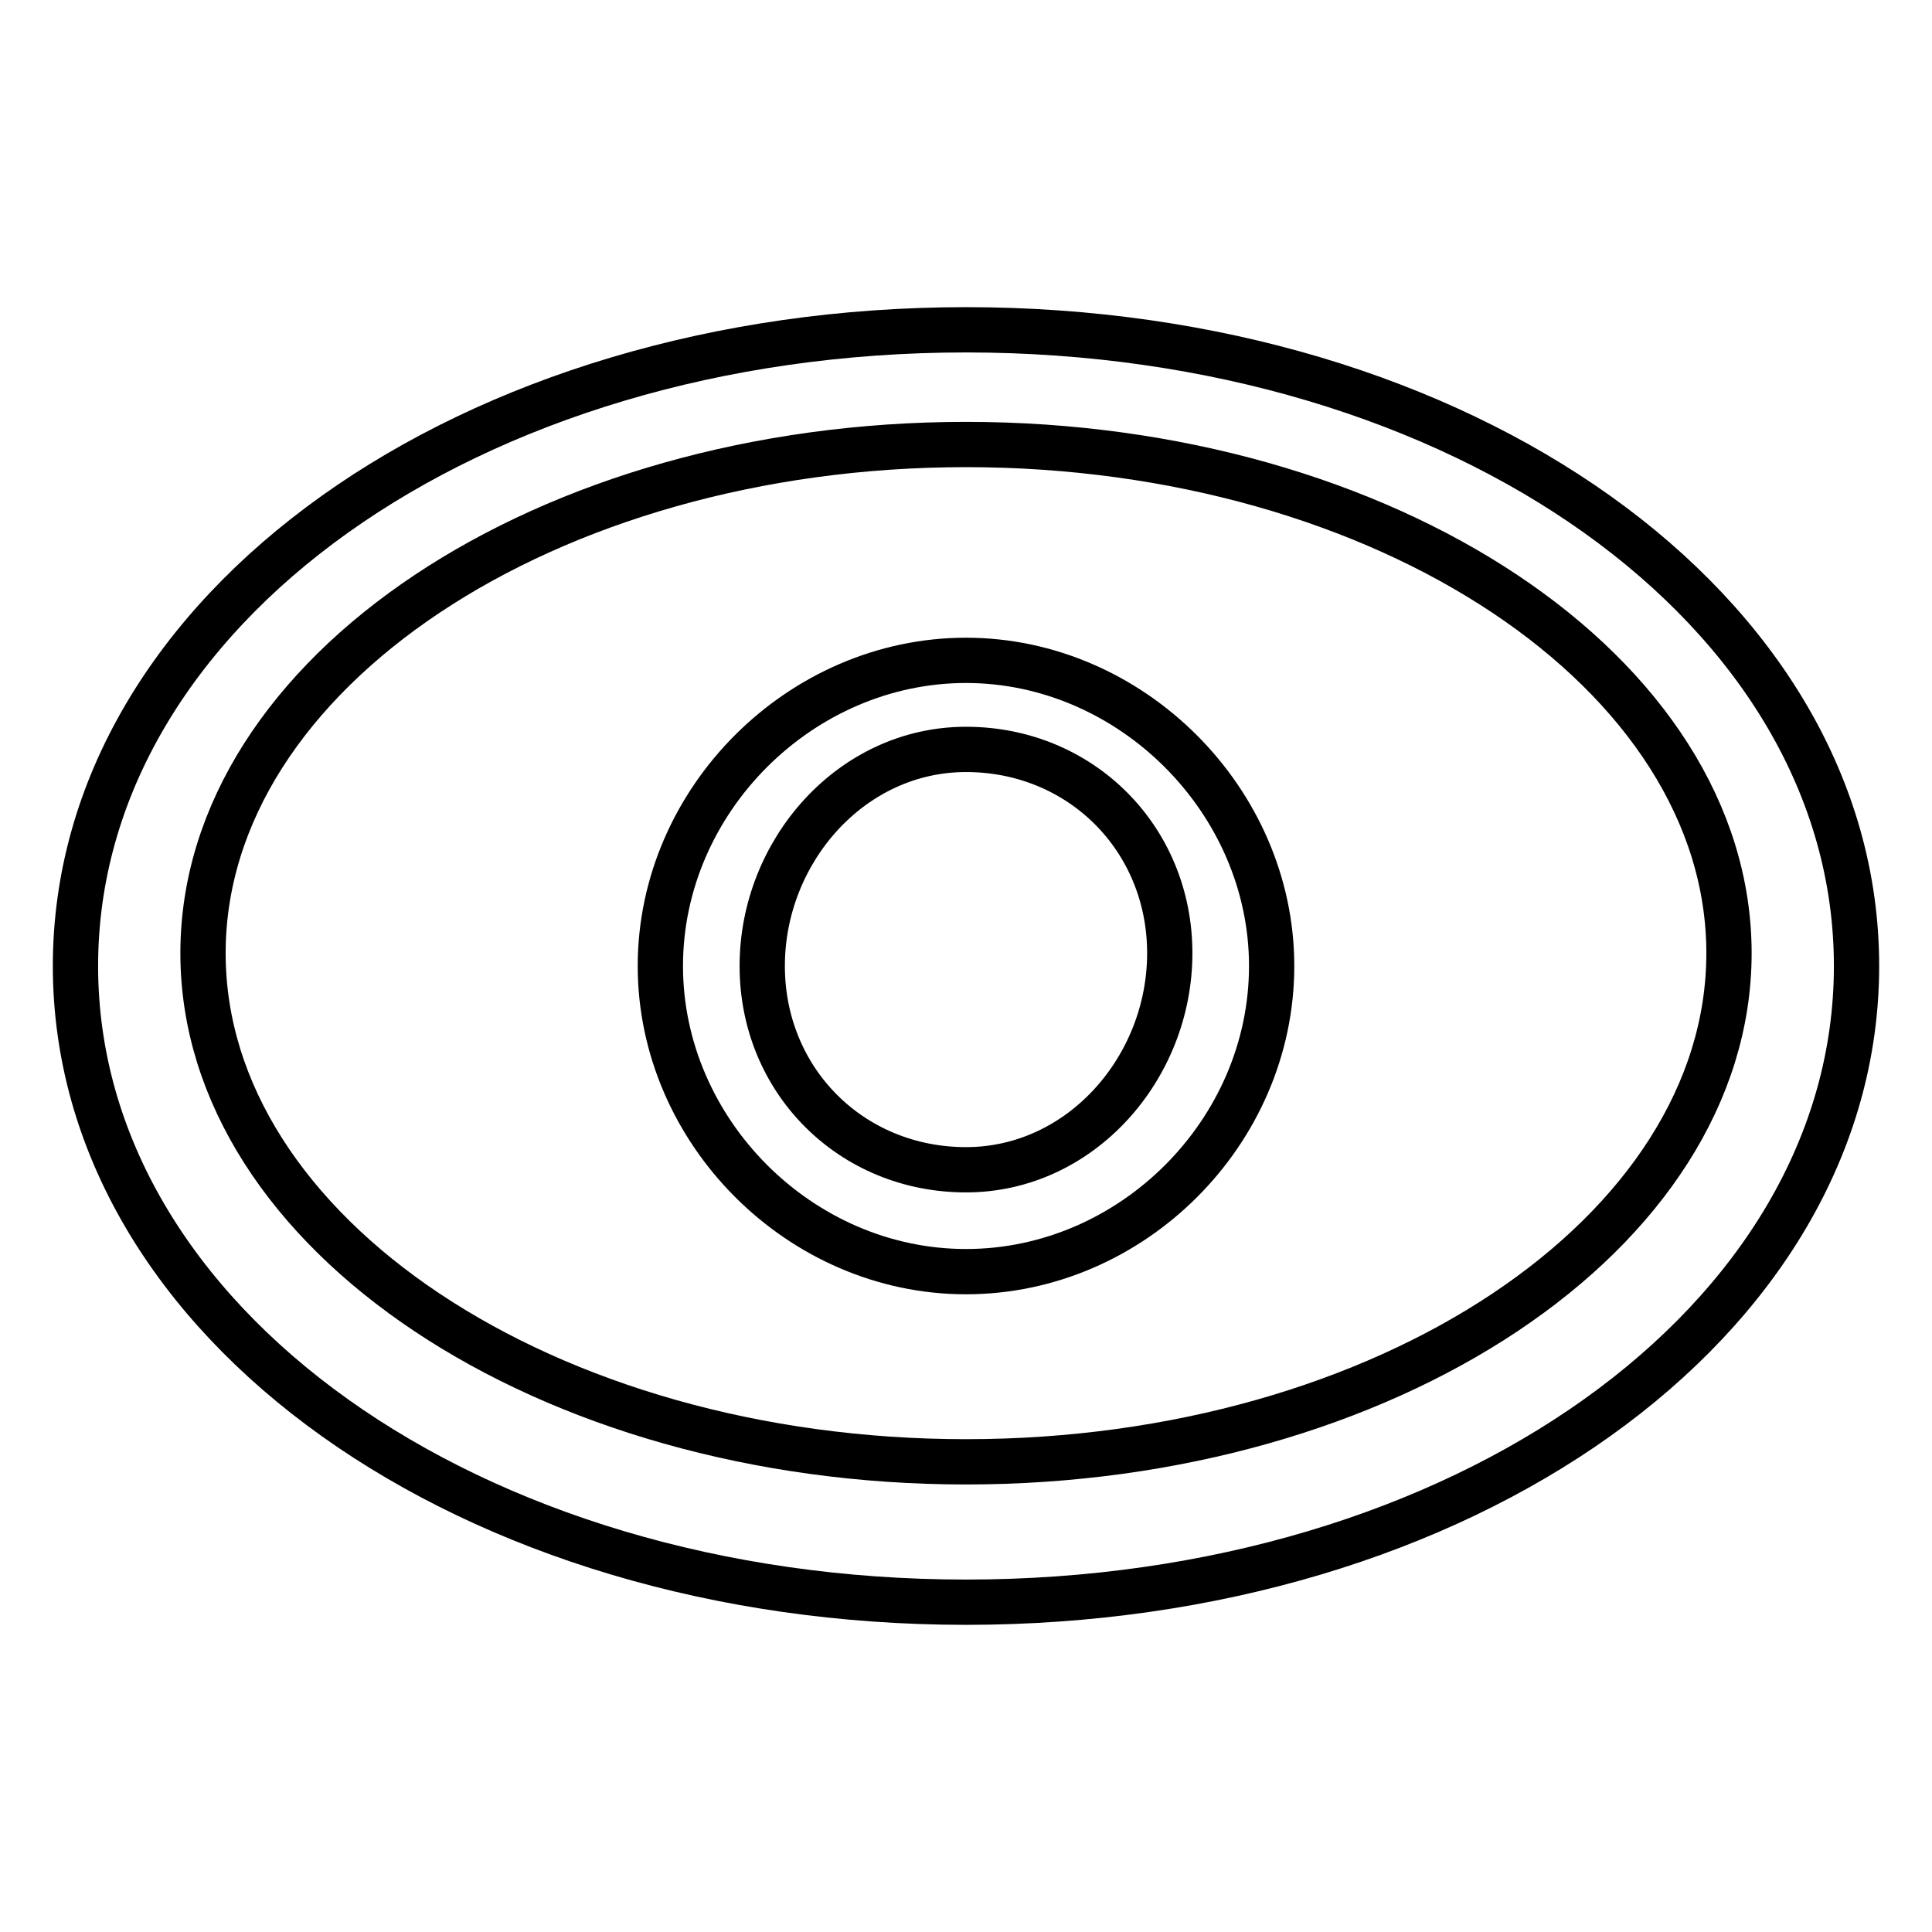
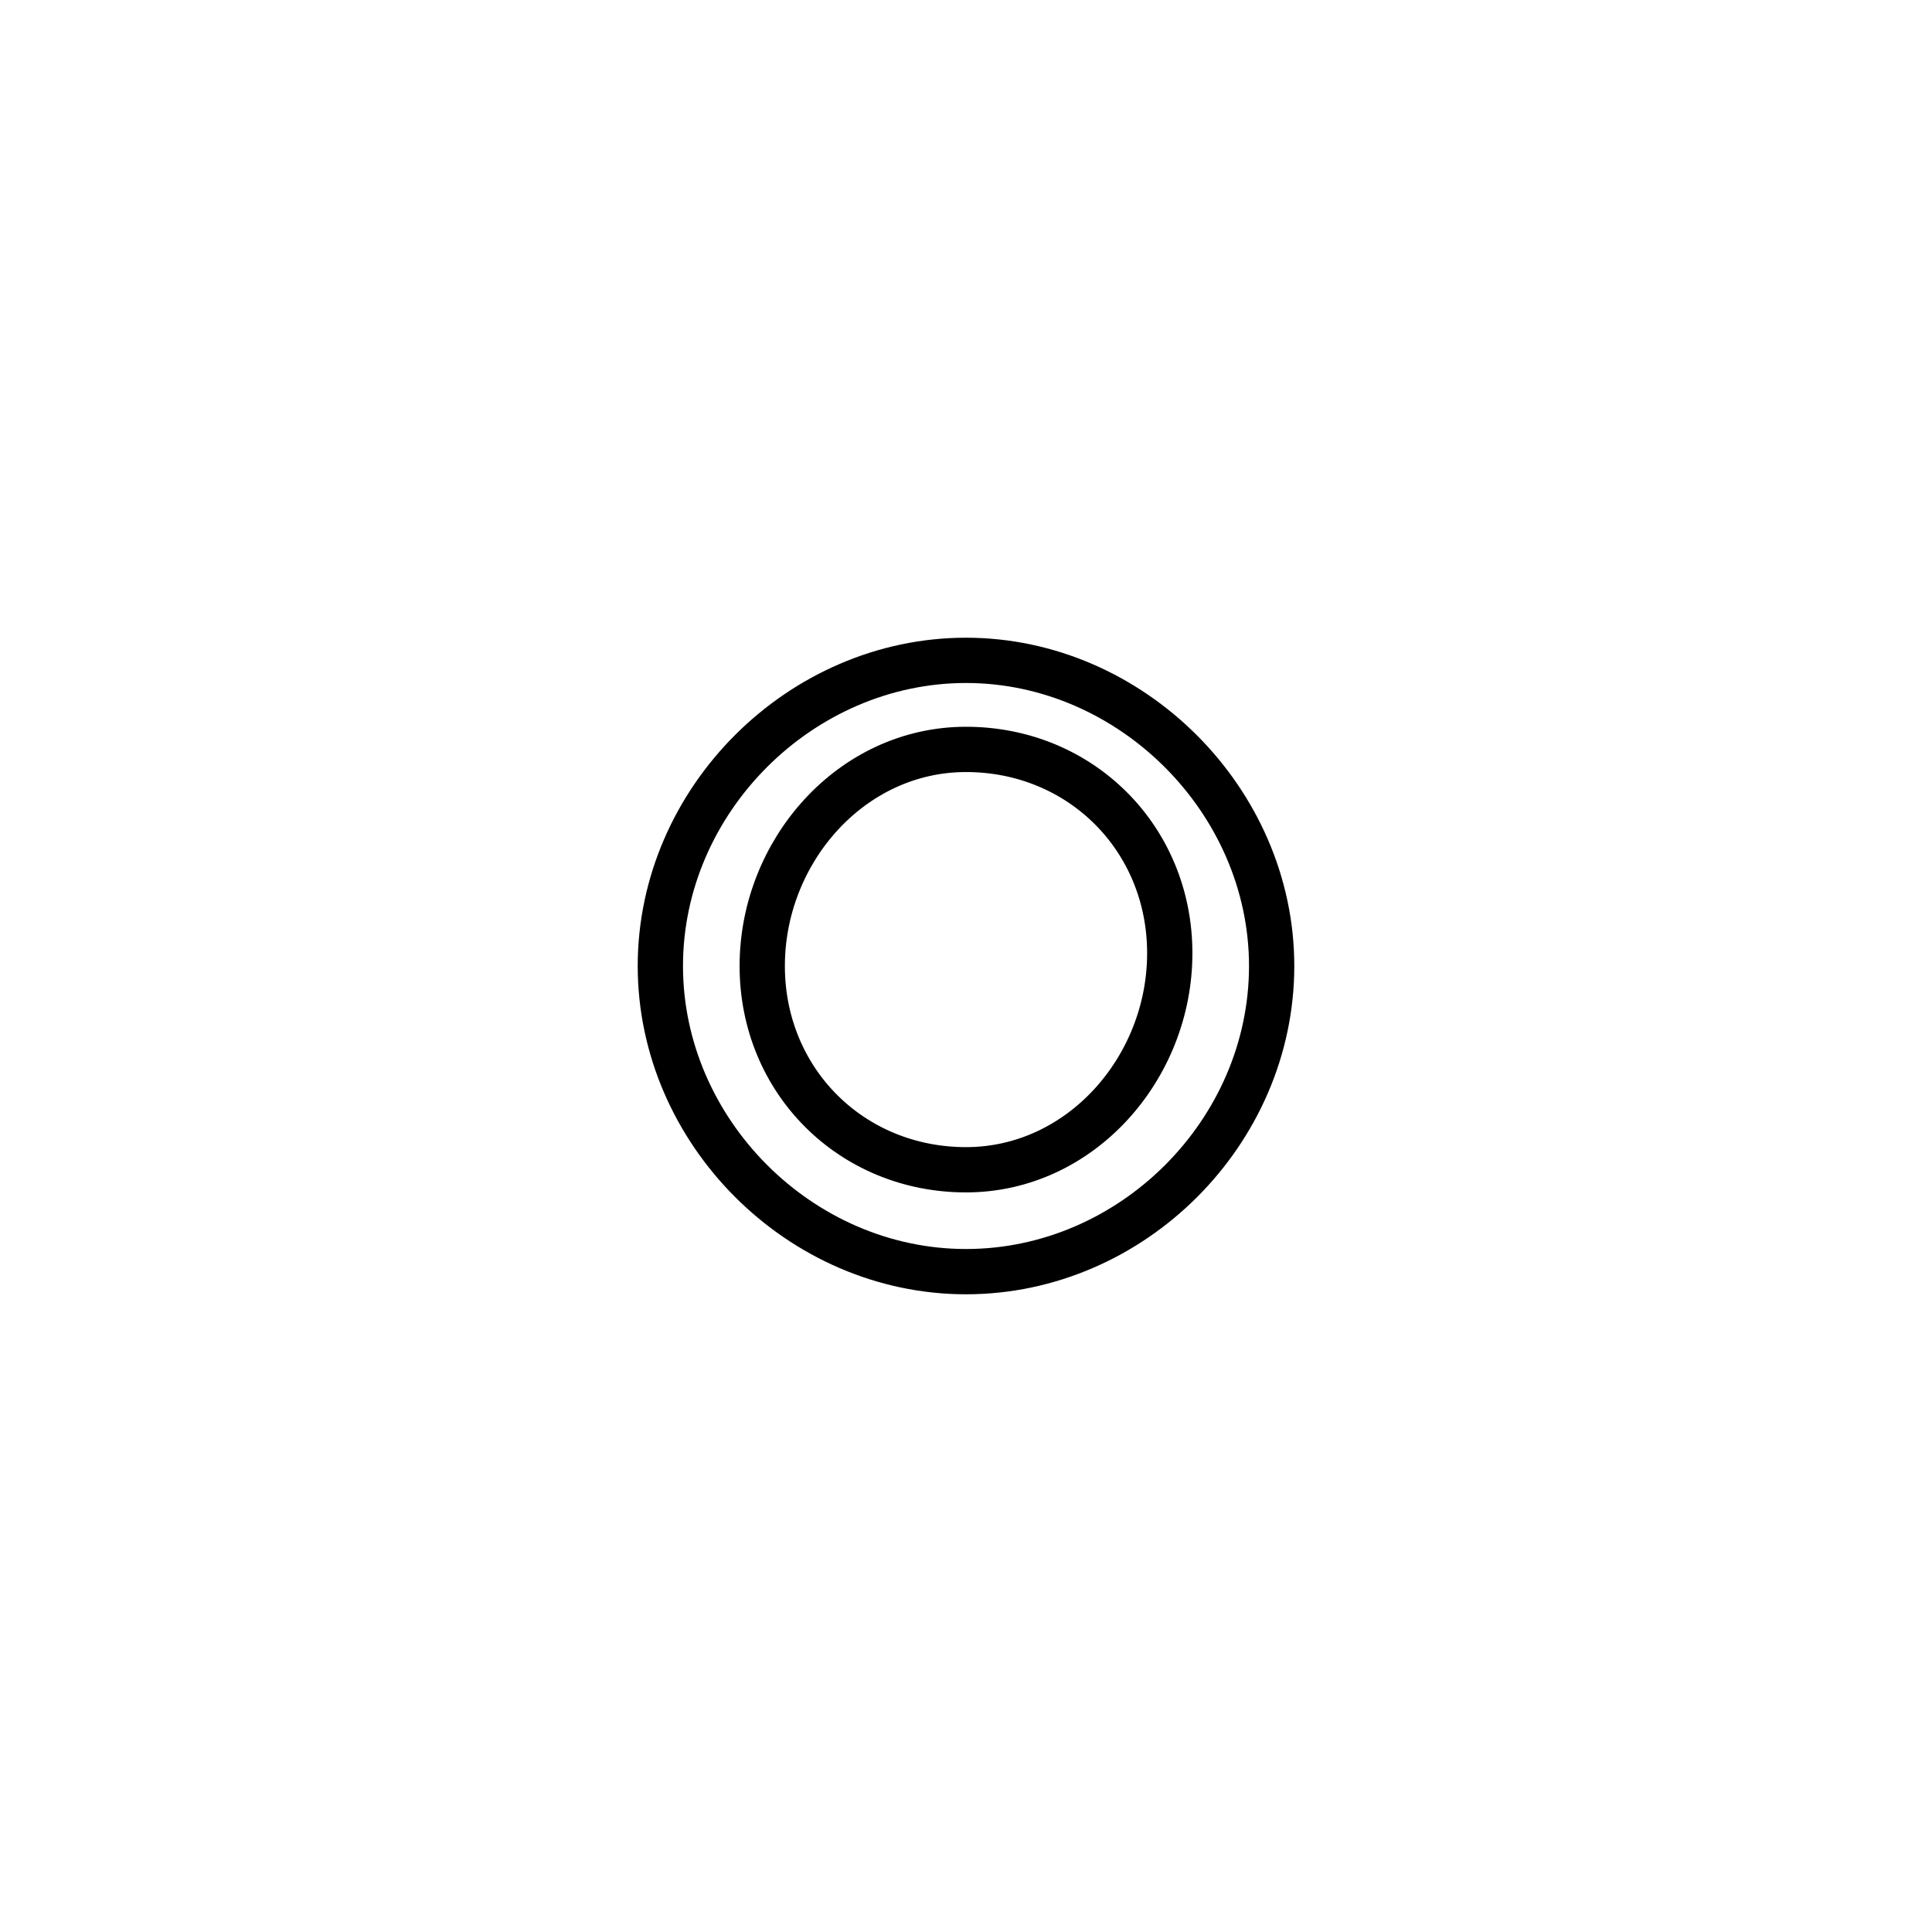
<svg xmlns="http://www.w3.org/2000/svg" version="1.1" x="0px" y="0px" viewBox="0 0 256 256" enable-background="new 0 0 256 256" xml:space="preserve">
  <g>
-     <path stroke-width="6" fill-opacity="0" stroke="#000000" d="M128,43.7C62.3,43.7,10,80.8,10,128c0,47.2,52.3,84.3,118,84.3c65.7,0,118-37.1,118-84.3 C246,80.8,193.7,43.7,128,43.7z M128,193.7c-55.6,0-101.1-30.3-101.1-67.4c0-37.1,45.5-67.4,101.1-67.4 c55.6,0,101.1,30.3,101.1,67.4C229.1,163.4,183.6,193.7,128,193.7z" />
-     <path stroke-width="6" fill-opacity="0" stroke="#000000" d="M128,87.5c-21.9,0-40.5,18.5-40.5,40.5c0,21.9,18.5,40.5,40.5,40.5s40.5-18.5,40.5-40.5 C168.5,106.1,149.9,87.5,128,87.5z M128,155c-15.2,0-27-11.8-27-27c0-15.2,11.8-28.7,27-28.7c15.2,0,27,11.8,27,27 C155,141.5,143.2,155,128,155z" />
+     <path stroke-width="6" fill-opacity="0" stroke="#000000" d="M128,87.5c-21.9,0-40.5,18.5-40.5,40.5c0,21.9,18.5,40.5,40.5,40.5s40.5-18.5,40.5-40.5 C168.5,106.1,149.9,87.5,128,87.5M128,155c-15.2,0-27-11.8-27-27c0-15.2,11.8-28.7,27-28.7c15.2,0,27,11.8,27,27 C155,141.5,143.2,155,128,155z" />
  </g>
</svg>